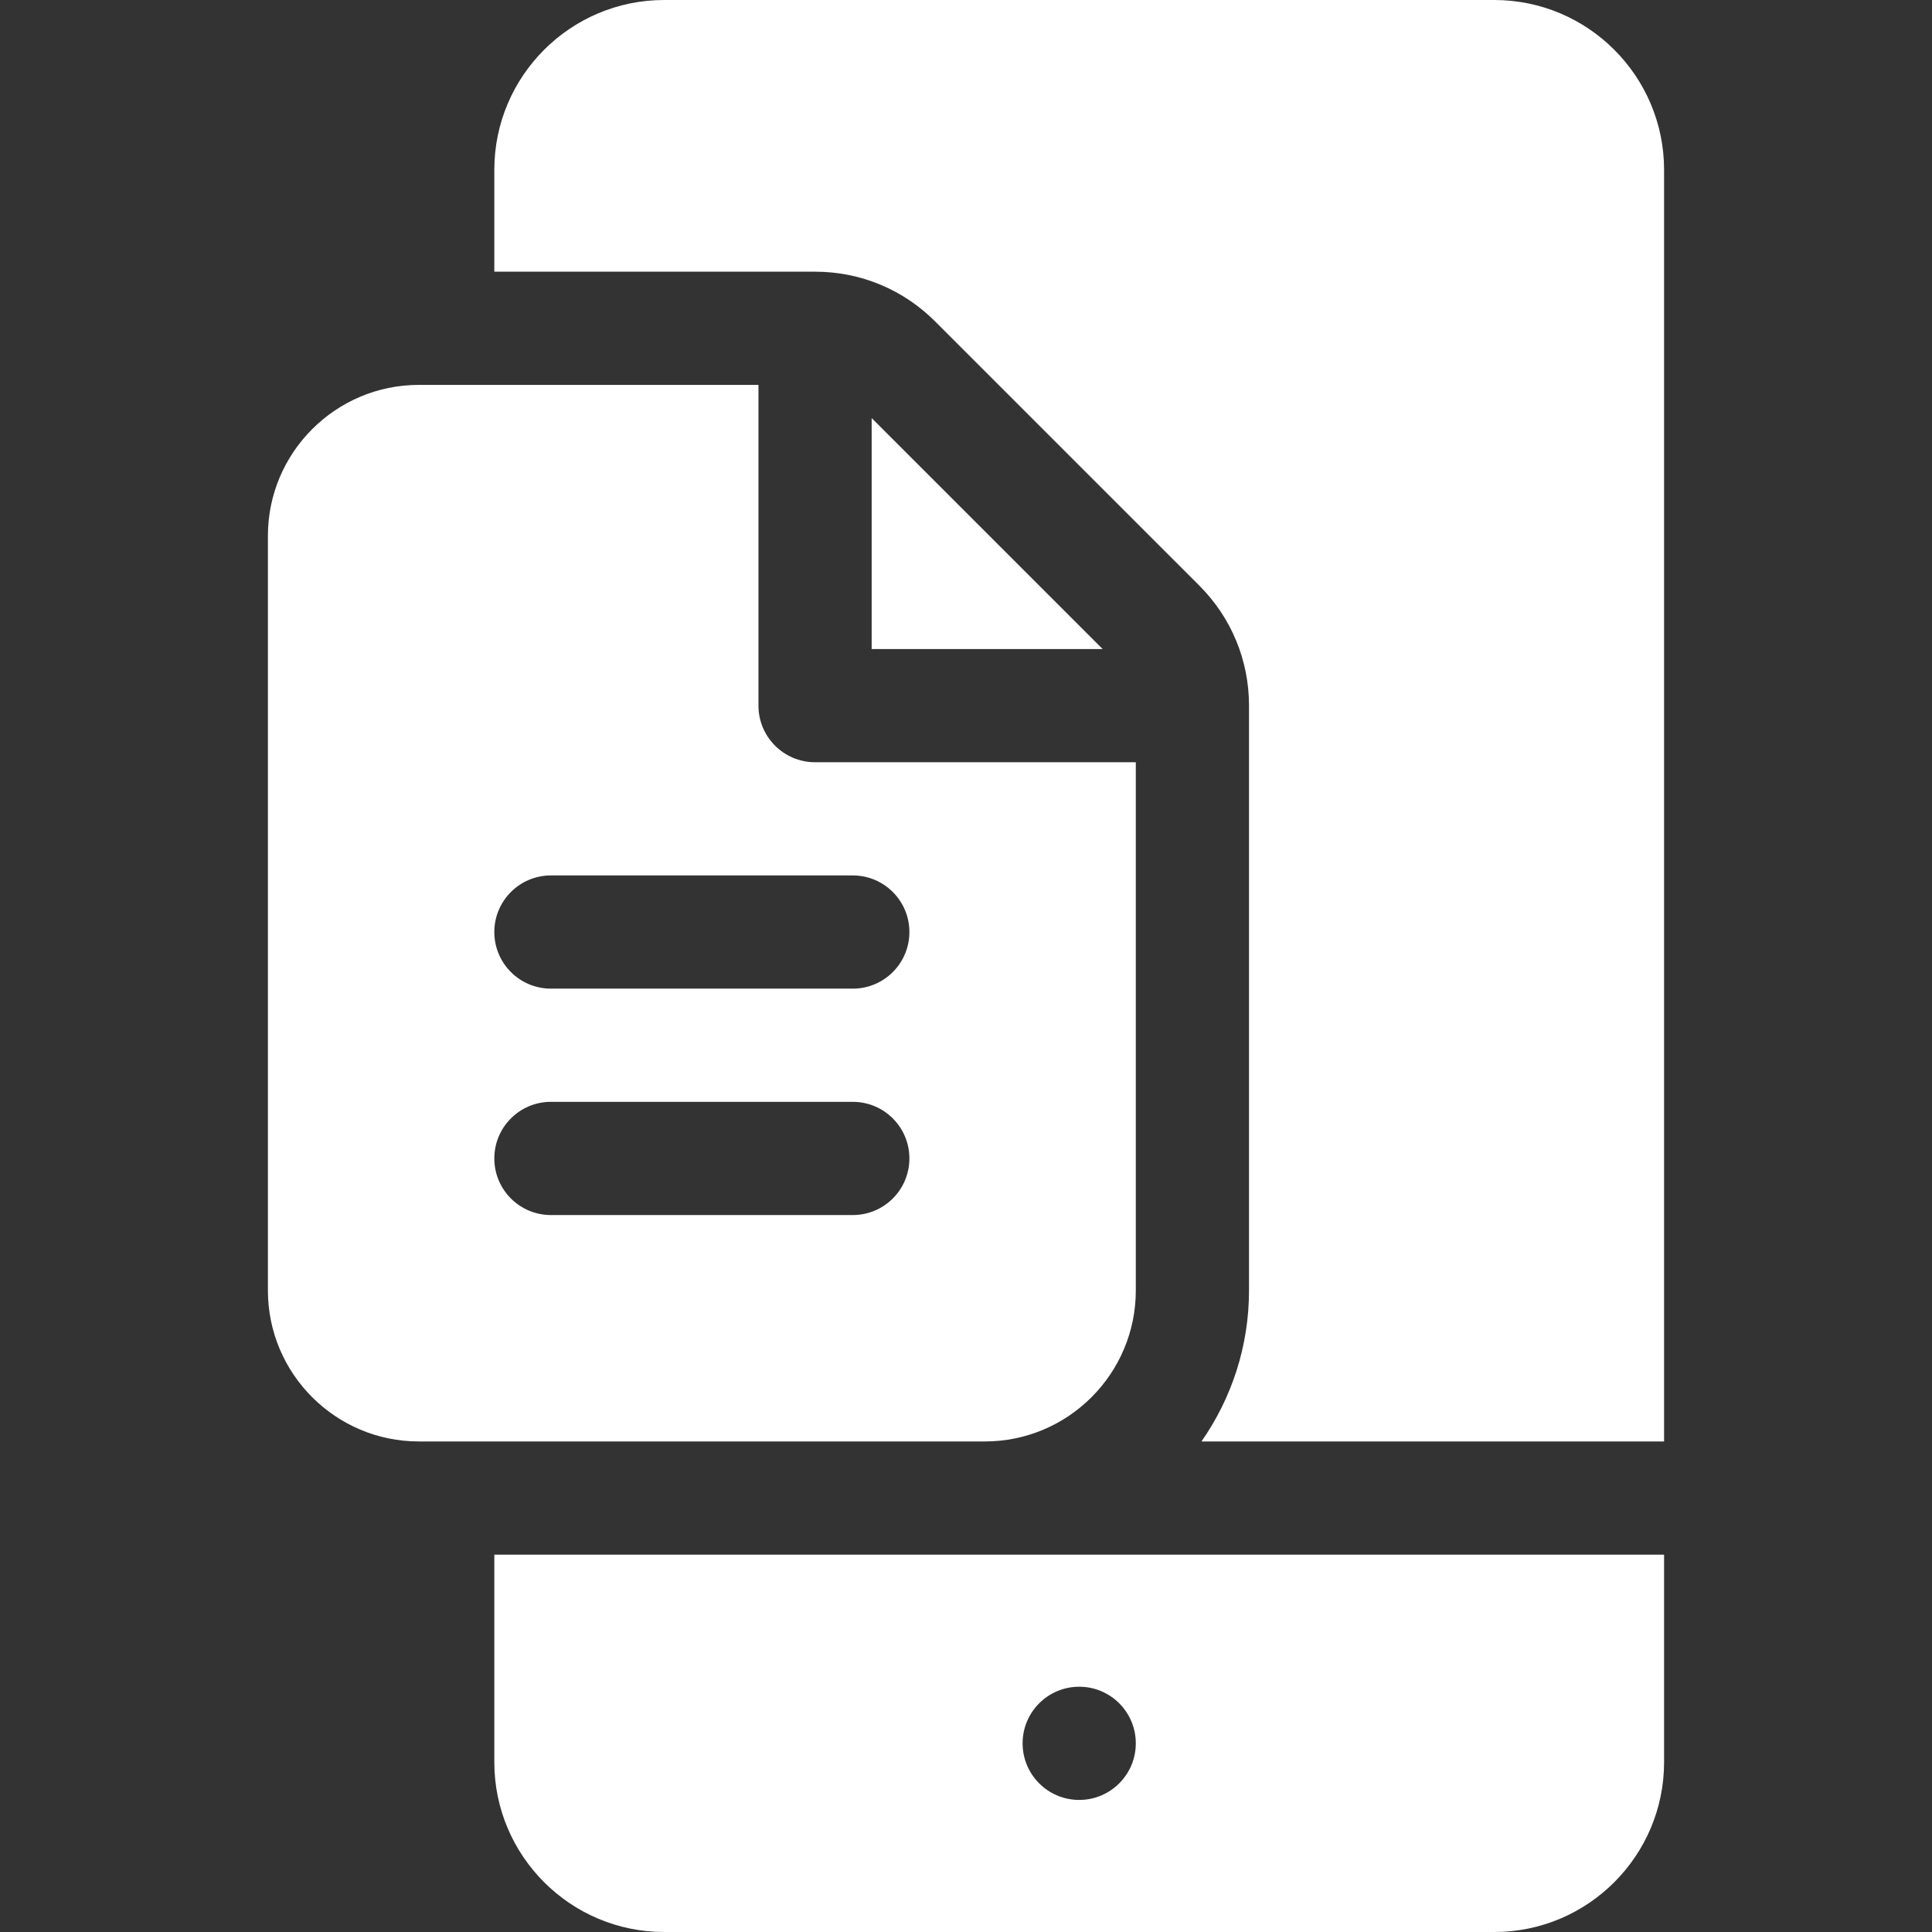
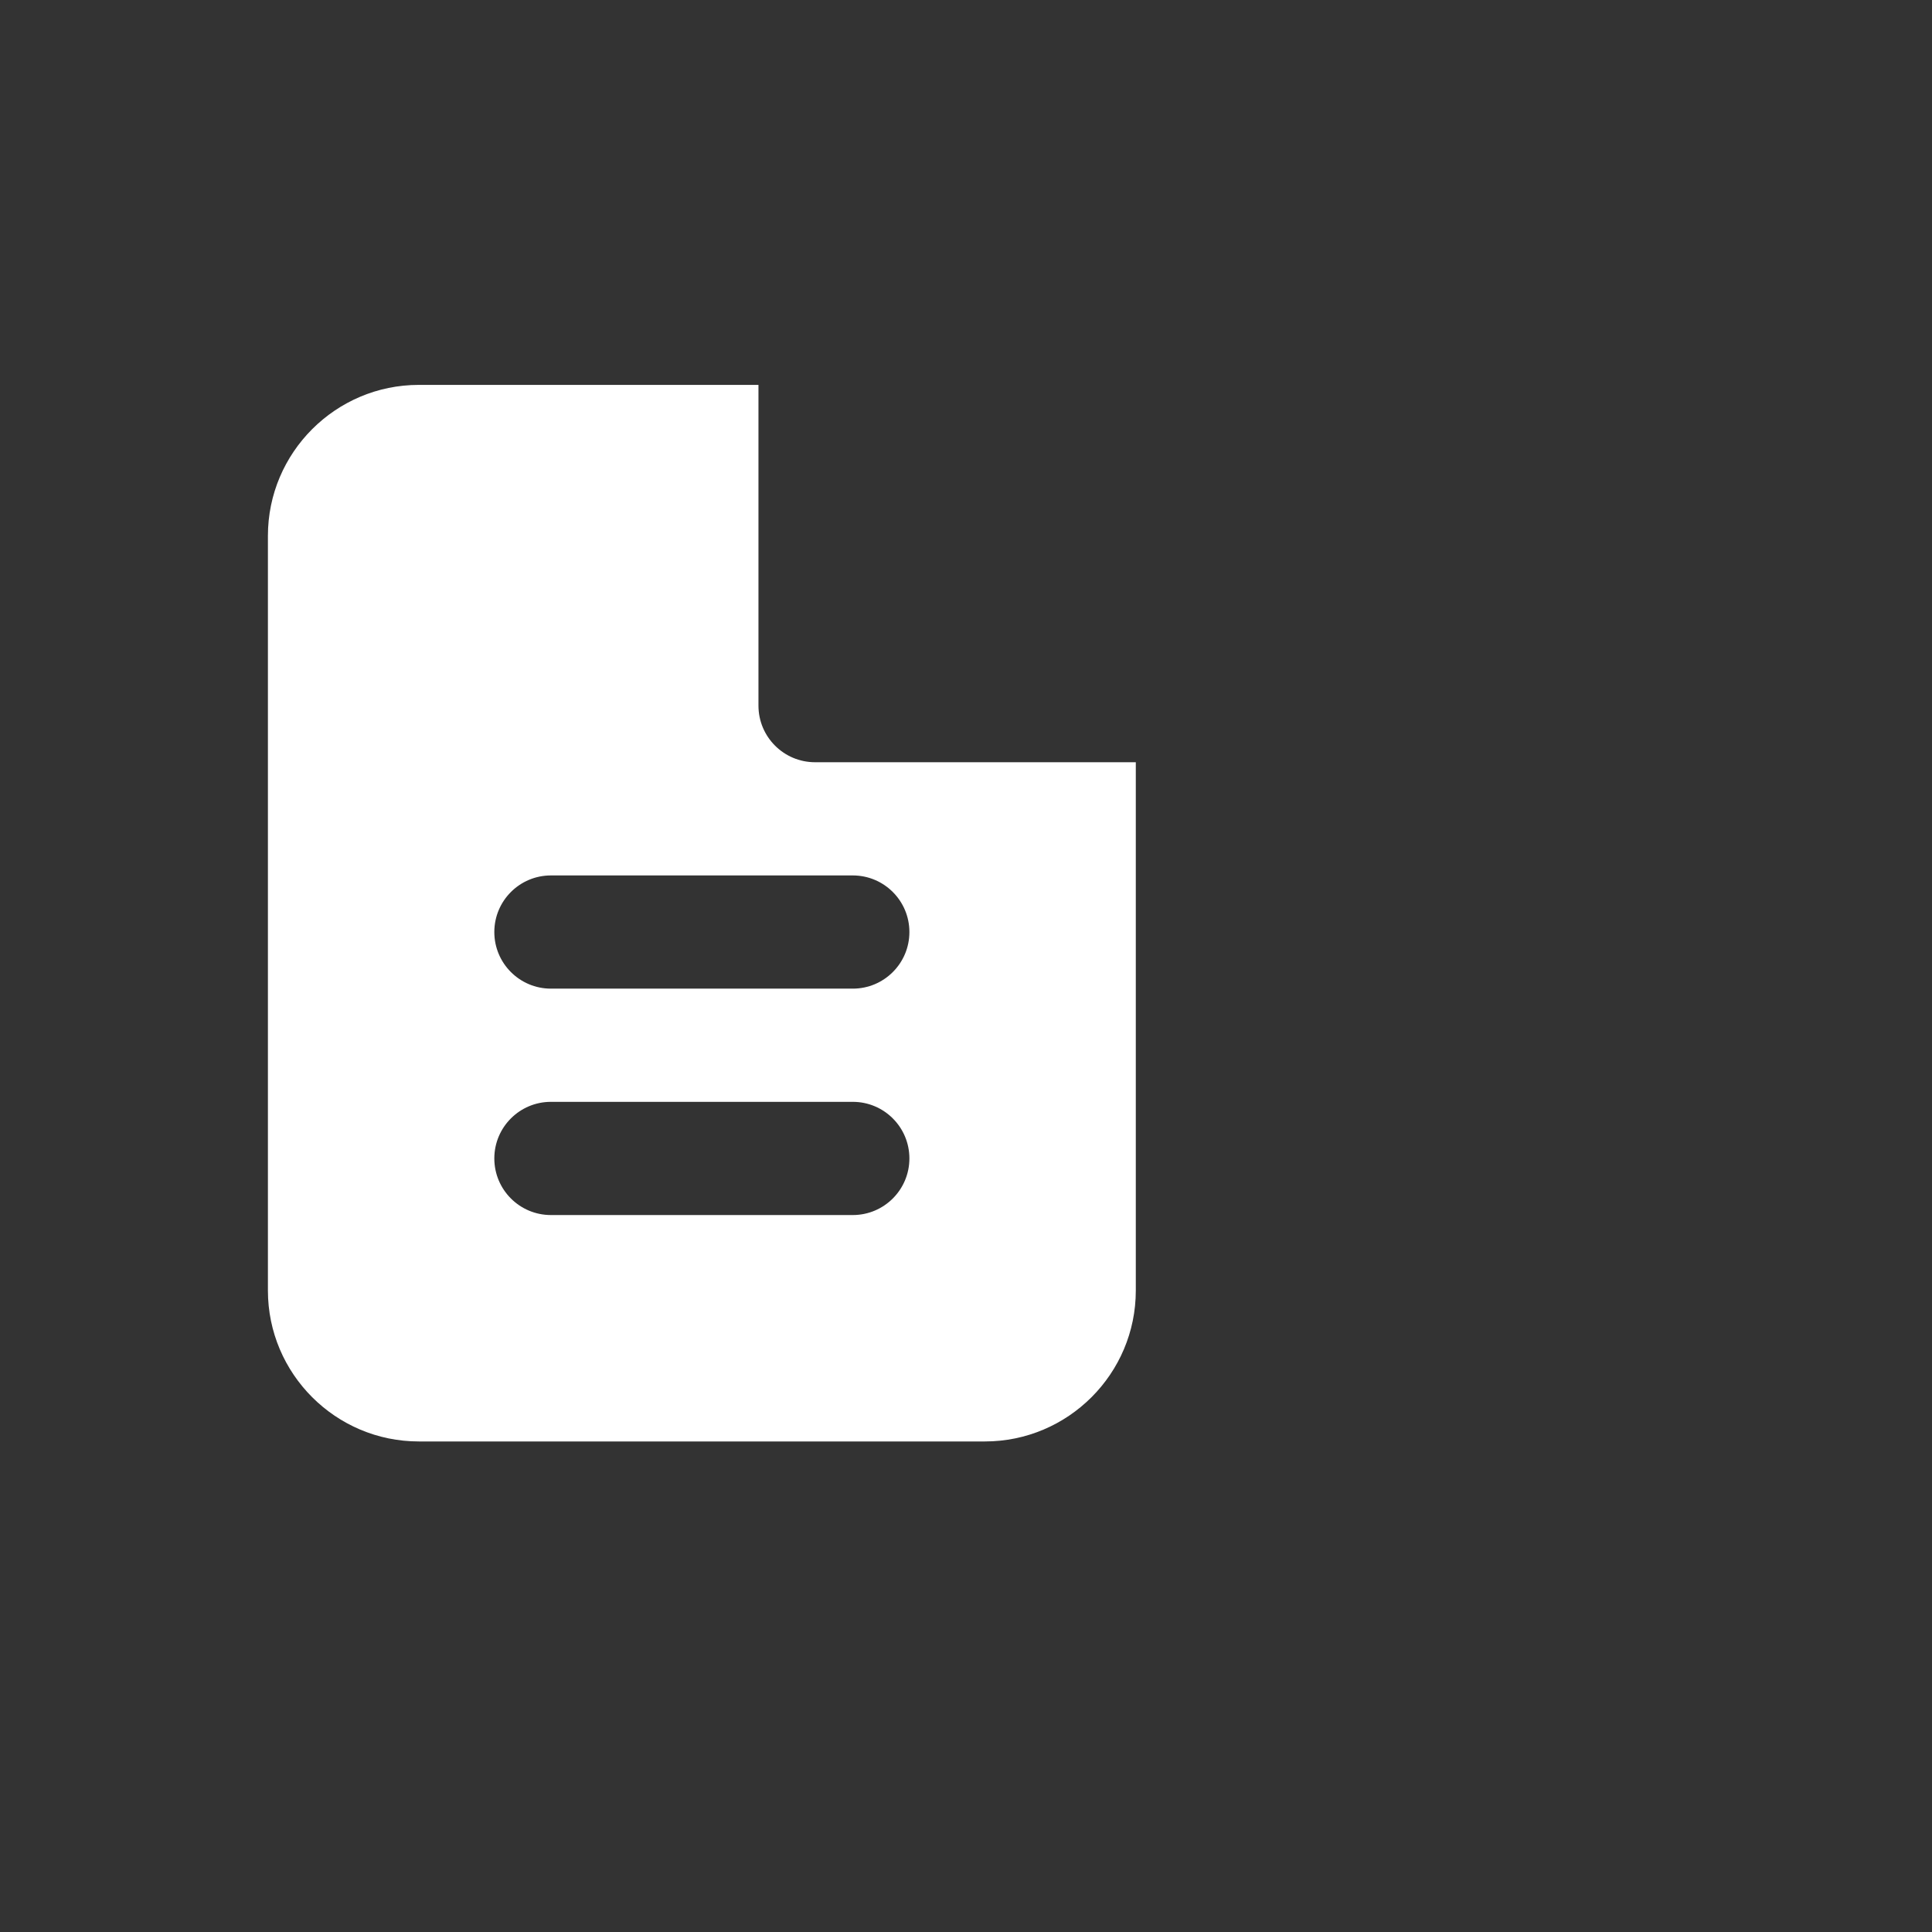
<svg xmlns="http://www.w3.org/2000/svg" version="1.1" width="512" height="512" x="0" y="0" viewBox="0 0 512 512" style="enable-background:new 0 0 512 512" xml:space="preserve" class="">
  <rect x="0" y="0" width="512" height="512" fill="#333333" stroke="none" />
  <g>
-     <path d="m231 110.79v61.21h61.212z" fill="#ffffff" data-original="#000000" style="" class="" />
    <path d="m216 202c-8.284 0-15-6.716-15-15v-85h-90c-22.056 0-40 17.944-40 40v200c0 22.056 17.944 40 40 40h150c22.056 0 40-17.944 40-40v-140zm10 120h-80c-8.284 0-15-6.716-15-15s6.716-15 15-15h80c8.284 0 15 6.716 15 15s-6.716 15-15 15zm0-60h-80c-8.284 0-15-6.716-15-15s6.716-15 15-15h80c8.284 0 15 6.716 15 15s-6.716 15-15 15z" fill="#ffffff" data-original="#000000" style="" class="" />
-     <path d="m247.816 85.181 70.003 70c8.498 8.496 13.181 19.798 13.181 31.82v154.999c0 14.865-4.672 28.652-12.604 40h122.604v-337c0-24.813-20.187-45-45-45h-220c-24.813 0-45 20.187-45 45v27h84.997c12.02 0 23.32 4.681 31.819 13.181z" fill="#ffffff" data-original="#000000" style="" class="" />
-     <path d="m131 412v55c0 24.813 20.187 45 45 45h220c24.813 0 45-20.187 45-45v-55zm155 65c-8.284 0-15-6.716-15-15s6.716-15 15-15 15 6.716 15 15-6.716 15-15 15z" fill="#ffffff" data-original="#000000" style="" class="" />
  </g>
</svg>